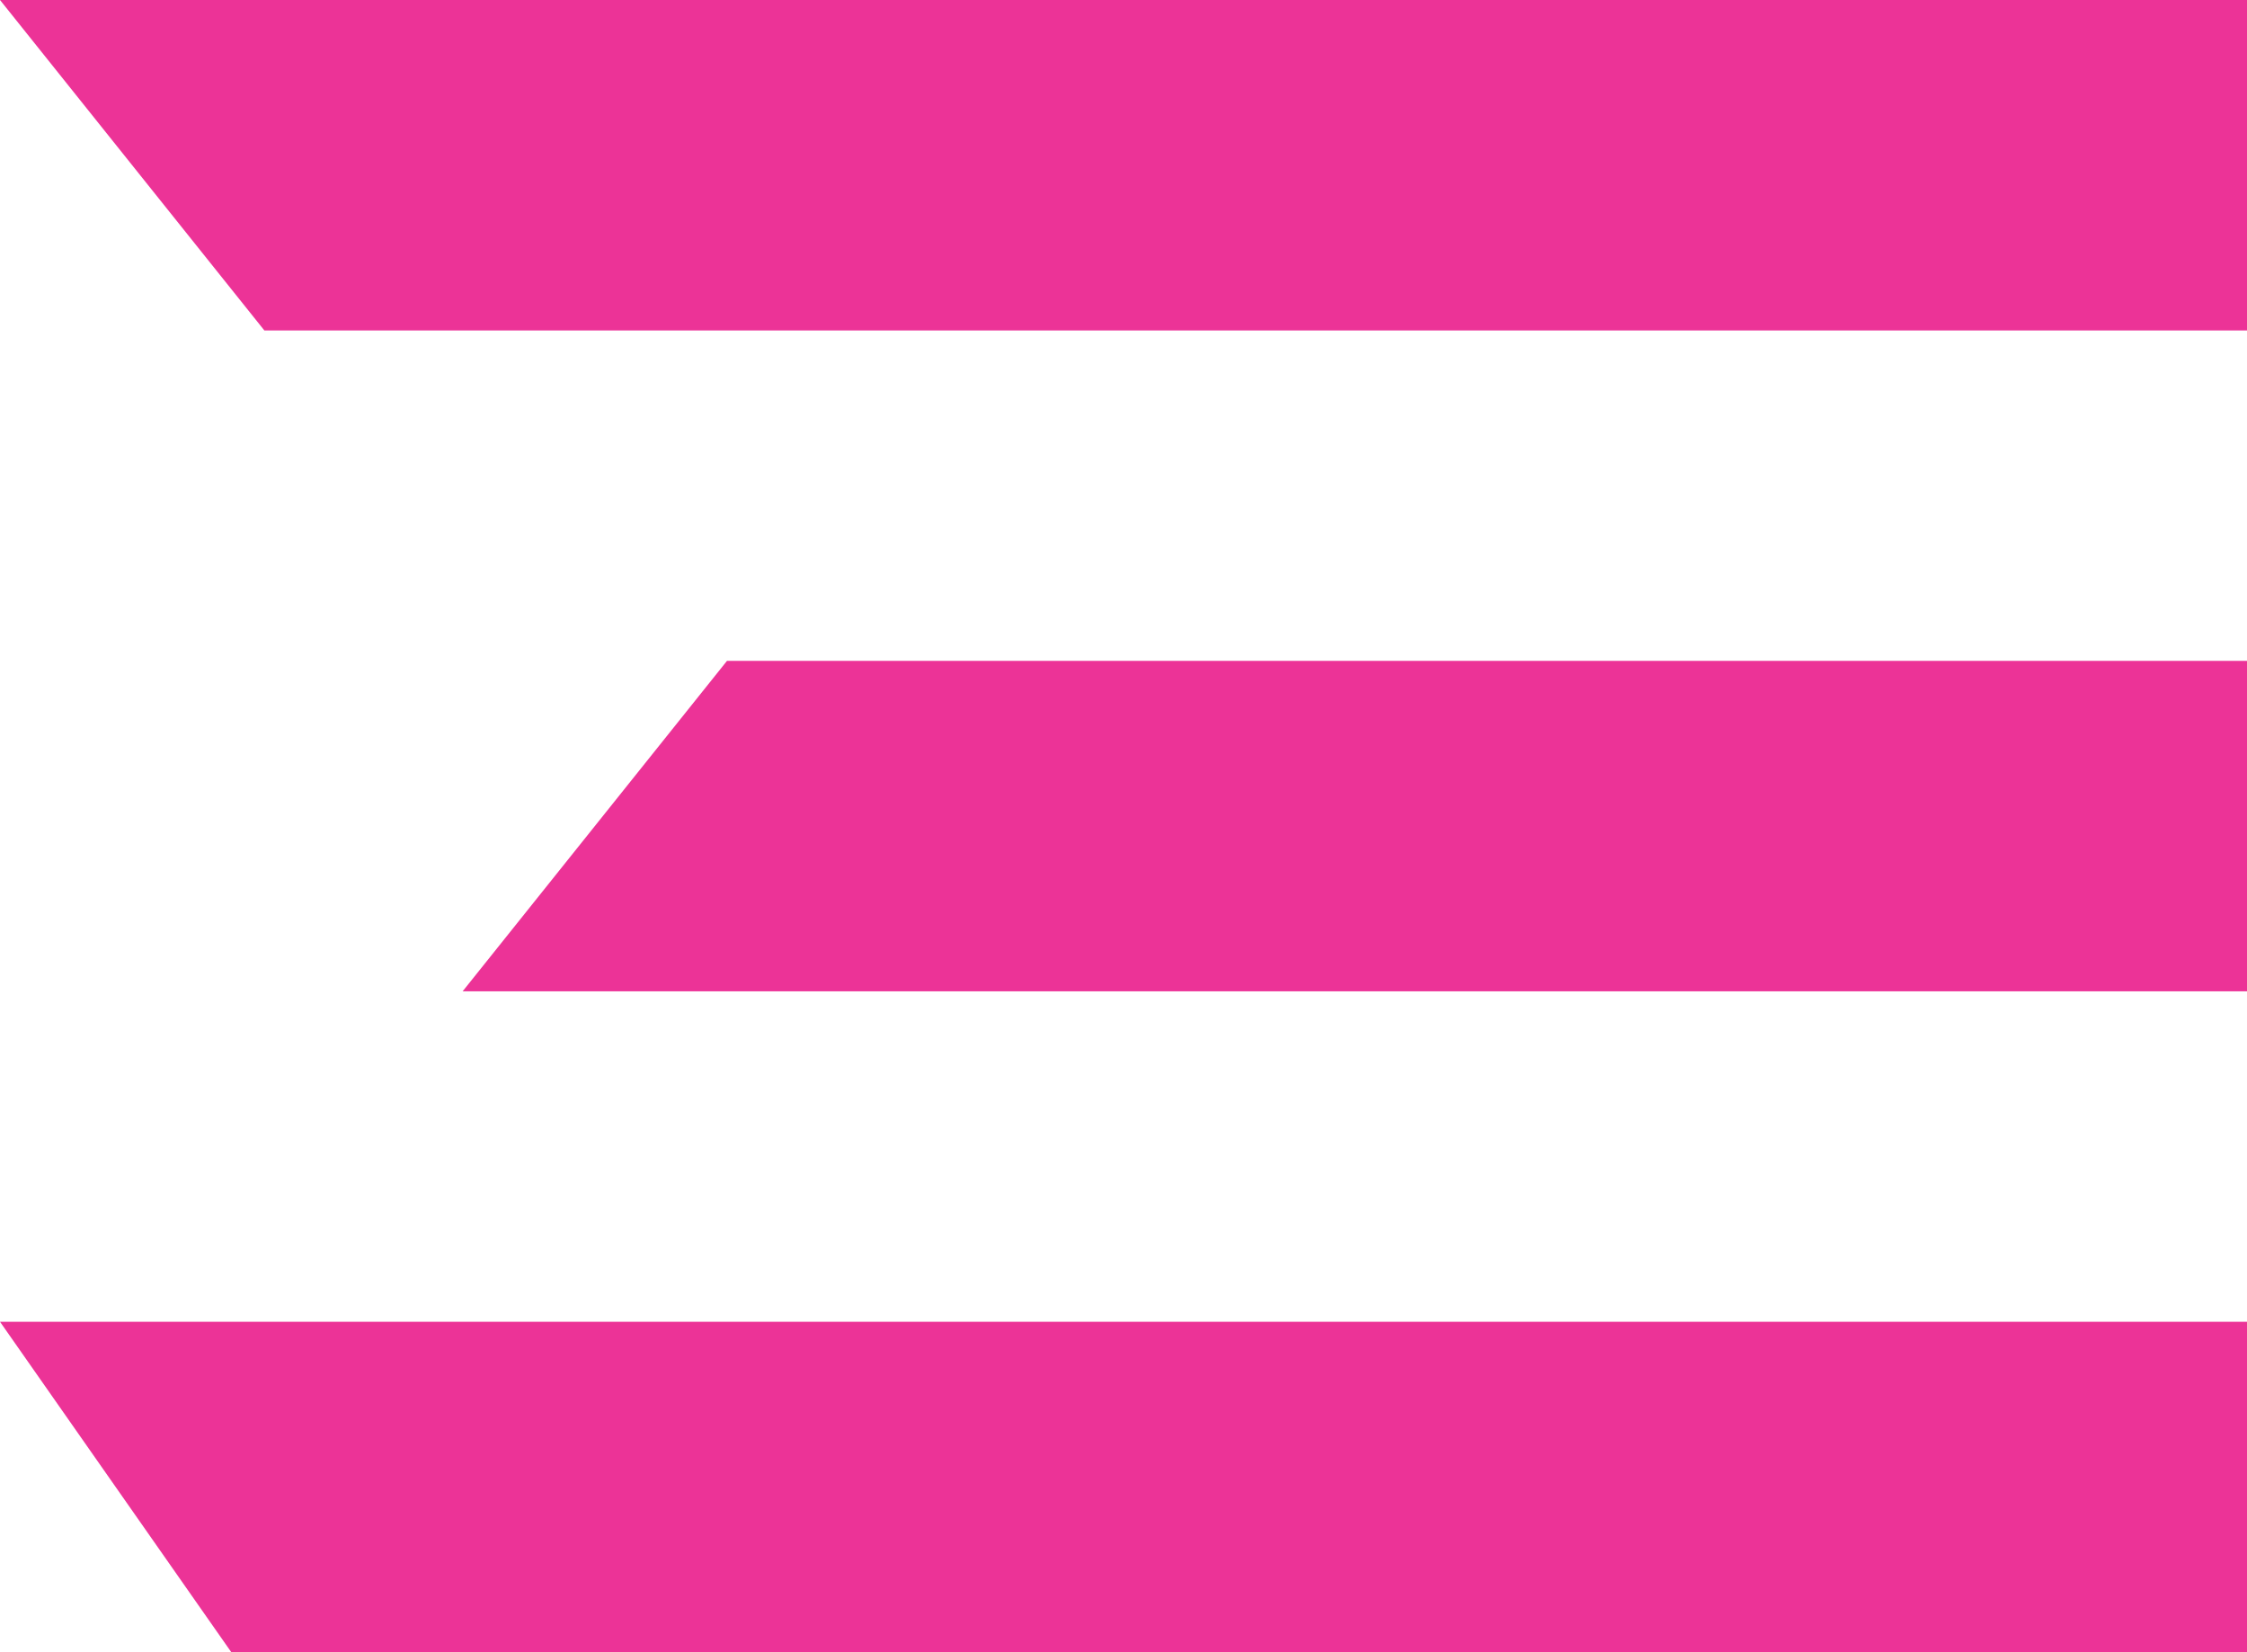
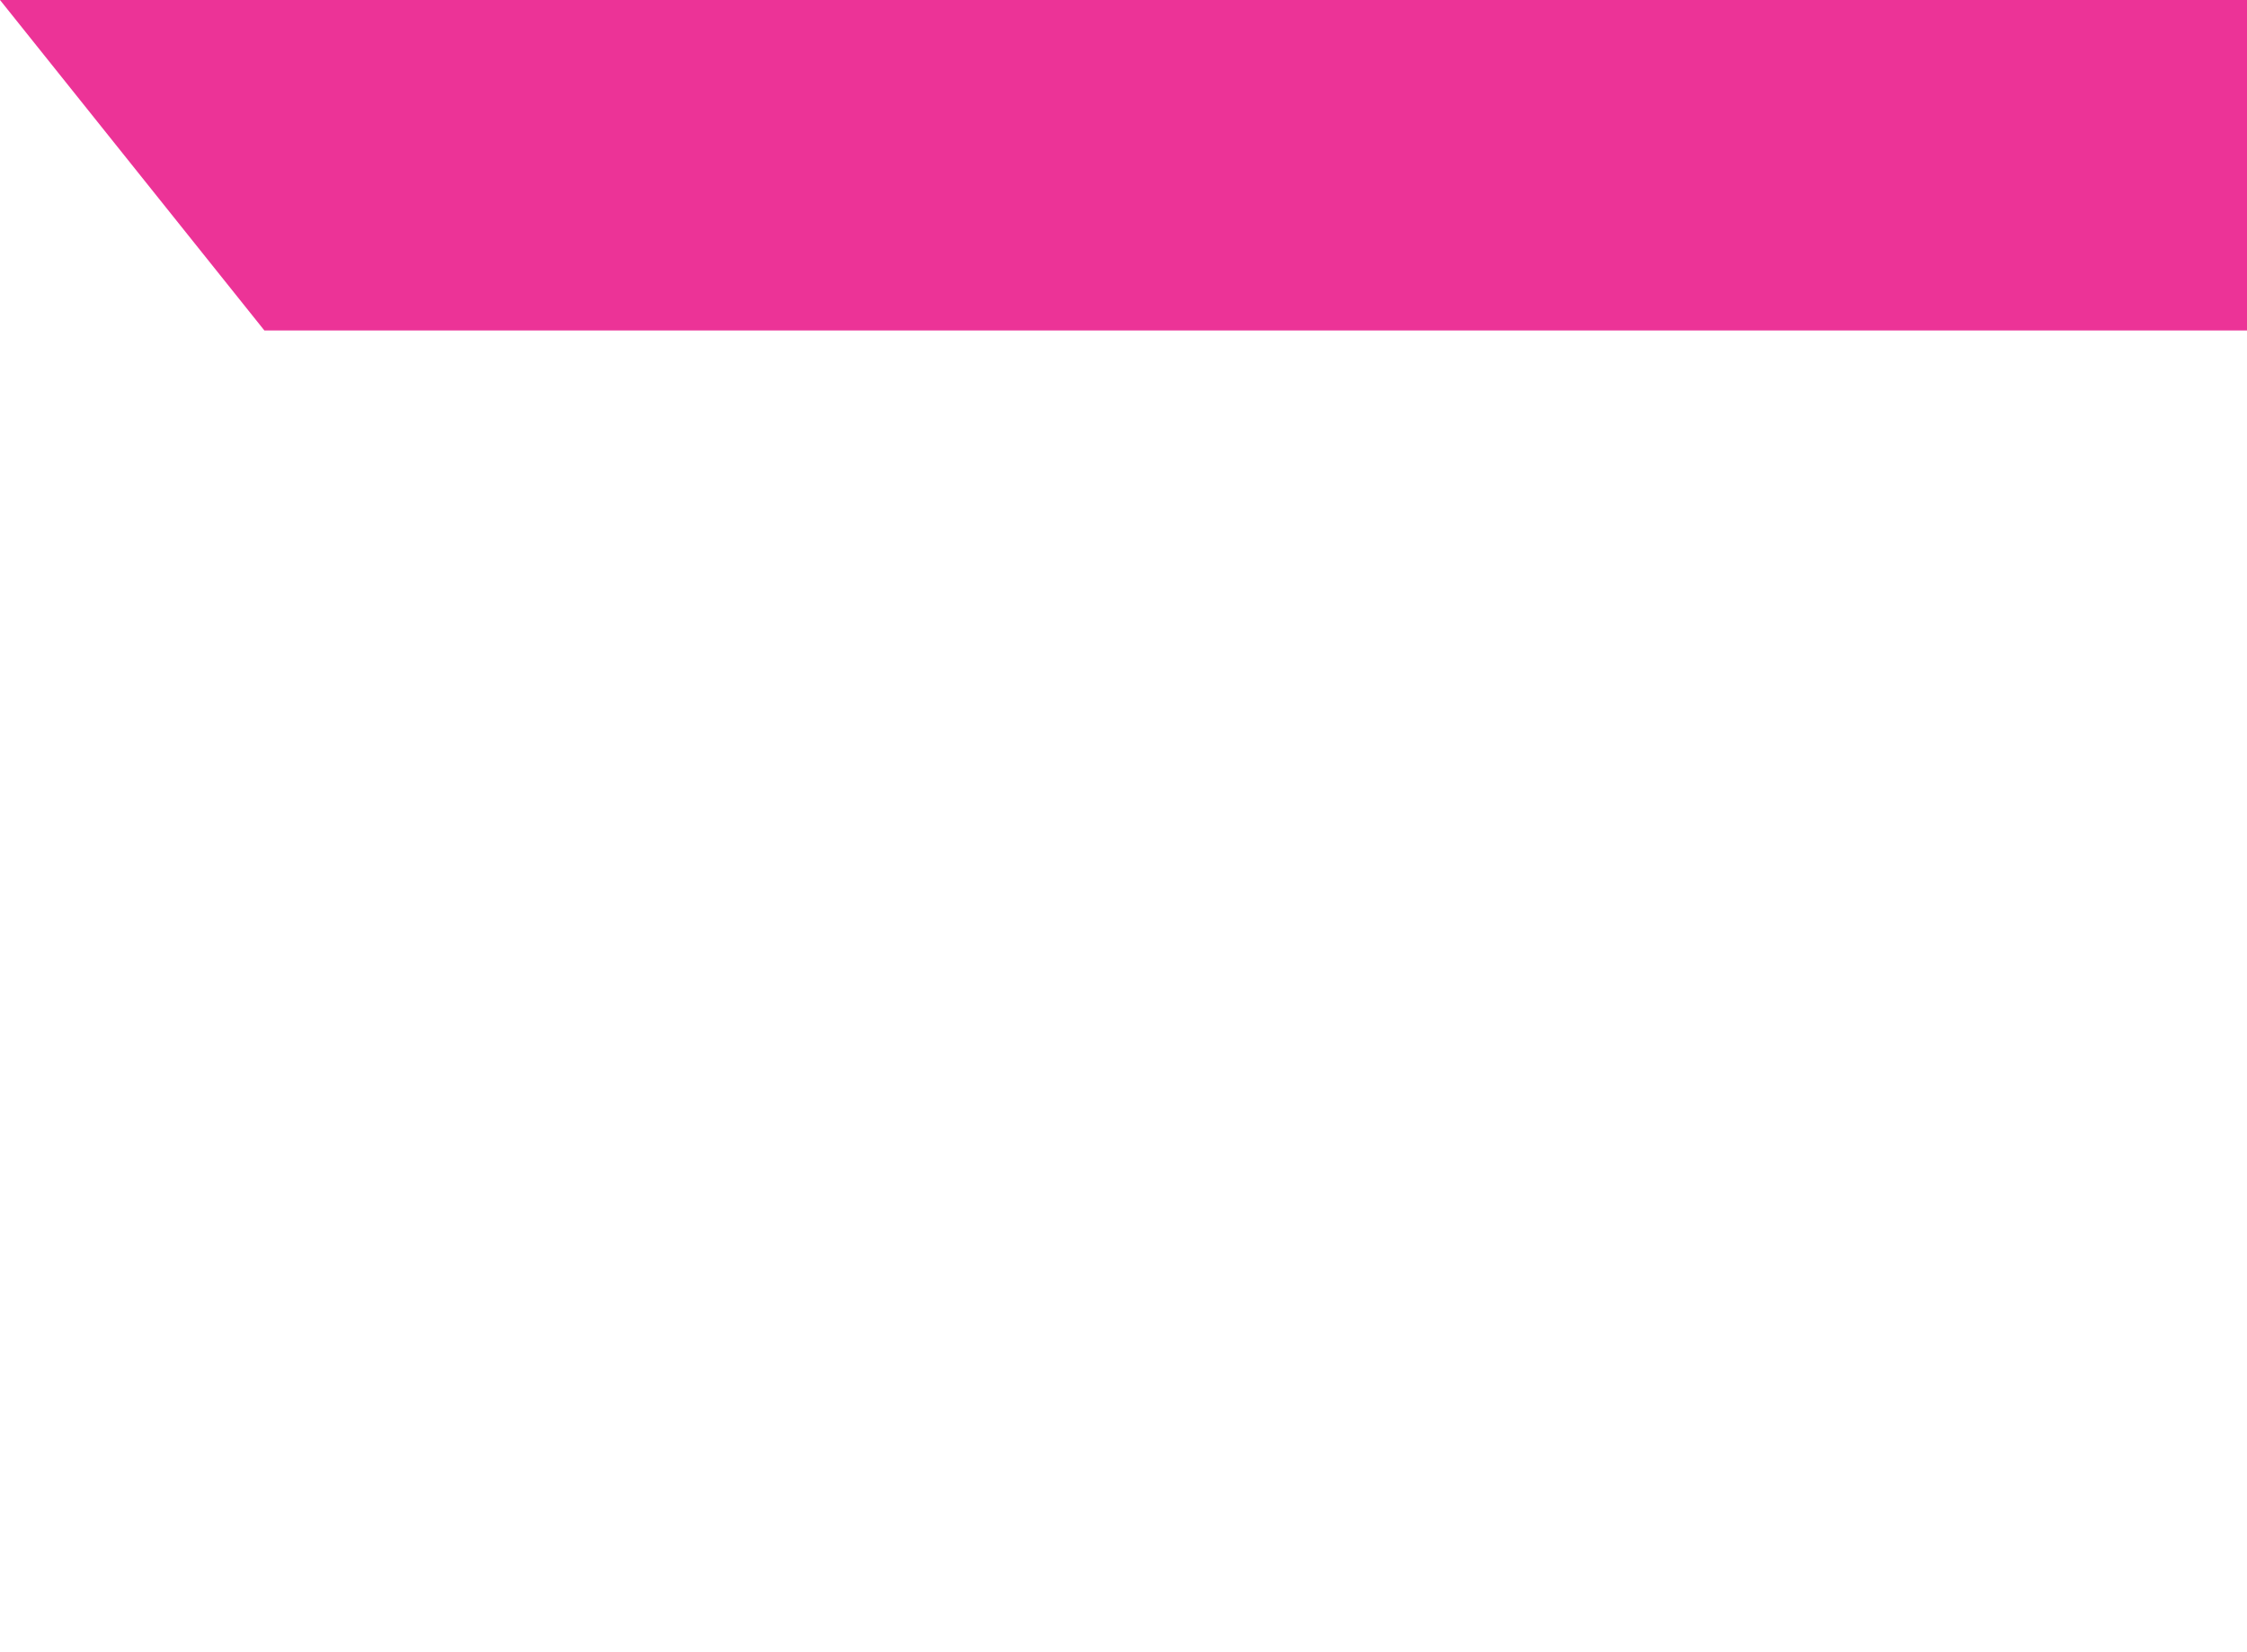
<svg xmlns="http://www.w3.org/2000/svg" width="34" height="25" viewBox="0 0 34 25" fill="none">
  <path d="M0 0H34V5H4L0 0Z" fill="#EC3397" />
-   <path d="M11 10H34V15H7L11 10Z" fill="#EC3397" />
-   <path d="M0 20H34V25H3.5L0 20Z" fill="#EC3397" />
+   <path d="M0 20H34H3.5L0 20Z" fill="#EC3397" />
</svg>